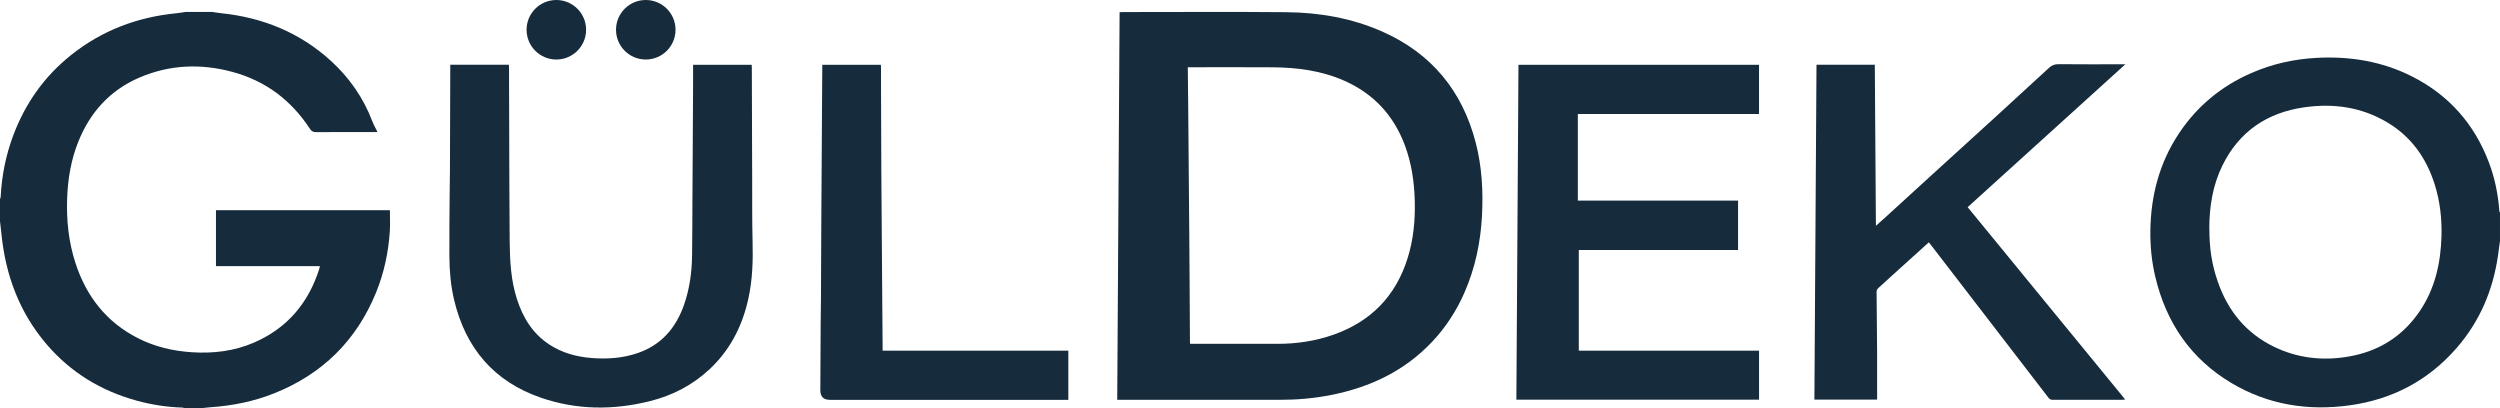
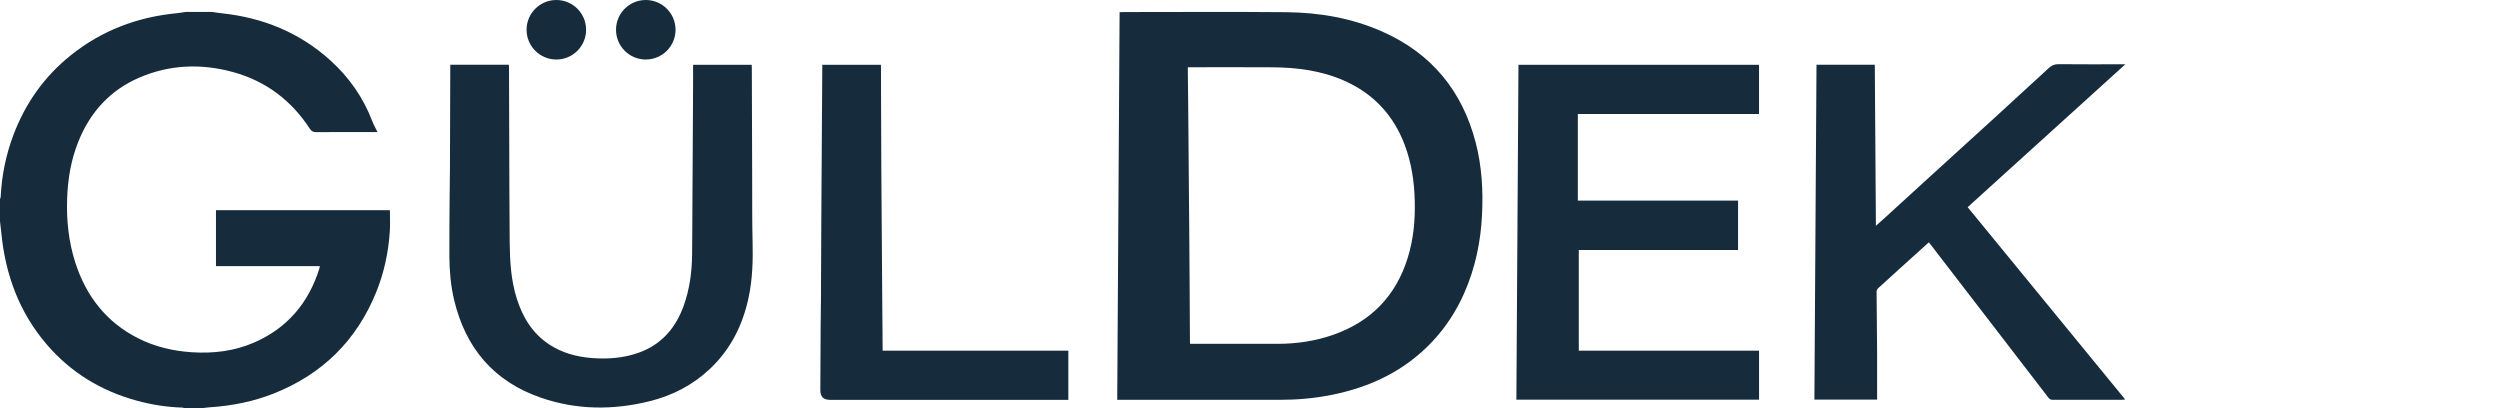
<svg xmlns="http://www.w3.org/2000/svg" id="Layer_1" version="1.1" viewBox="0 0 929.11 151.72">
  <defs>
    <style> .st0 { fill: #fff; } .st1 { fill: #162b3c; } .st2 { display: none; } </style>
  </defs>
  <g id="katman_9" class="st2">
    <rect class="st0" x="-70.09" y="-498.6" width="2091.57" height="1609.53" />
  </g>
  <g id="katman_3">
    <g>
      <path class="st1" d="M78.8,4.43c1.16.17,2.32.37,3.49.49,15.38,1.61,29.08,7.16,40.59,17.61,6.92,6.29,12.17,13.8,15.51,22.59.5,1.31,1.22,2.54,1.91,3.96h-1.48c-7.11,0-14.22-.03-21.32.03-1.09,0-1.72-.31-2.32-1.23-6.94-10.63-16.48-17.83-28.76-21.15-11.71-3.17-23.33-2.73-34.55,2.07-10.9,4.66-18.33,12.83-22.74,23.78-2.71,6.73-3.9,13.76-4.17,20.99-.31,8.21.52,16.26,3.05,24.08,4.01,12.41,11.47,22.03,23.23,28.02,6.29,3.2,13.03,4.78,20.06,5.24,7.99.52,15.77-.41,23.14-3.61,12.36-5.37,20.25-14.76,24.26-27.53.07-.23.09-.48.16-.87h-38.6v-20.79h64.64c0,2.74.14,5.32-.03,7.88-.52,7.83-2.14,15.43-5.11,22.72-7.29,17.86-19.95,30.31-37.84,37.46-7.62,3.04-15.57,4.63-23.74,5.18-1.14.08-2.27.24-3.41.37h-6.27c-.21-.08-.42-.23-.63-.24-5.78-.17-11.45-1.05-17.02-2.57-13.26-3.63-24.55-10.46-33.52-20.94C7.14,116.06,2,102.08.5,86.62c-.14-1.47-.33-2.93-.5-4.4v-8.28c.08-.21.23-.41.24-.63.39-7.97,1.93-15.7,4.75-23.16,4.45-11.8,11.5-21.76,21.37-29.65,11.46-9.16,24.6-14.14,39.15-15.57,1.17-.12,2.33-.32,3.49-.49h9.8Z" />
-       <path class="st1" d="M929.11,89.54c-.24,1.76-.47,3.51-.72,5.27-1.85,12.99-6.78,24.64-15.44,34.57-10.52,12.06-23.85,19.05-39.63,21.25-15.53,2.16-30.36-.17-43.96-8.24-15.19-9.03-24.35-22.53-28.38-39.62-1.32-5.58-1.88-11.26-1.81-16.98.16-13.05,3.34-25.26,10.63-36.22,6.74-10.14,15.78-17.58,26.94-22.45,7.73-3.37,15.81-5.17,24.22-5.62,12.39-.66,24.28,1.27,35.42,6.89,13.72,6.92,23.23,17.69,28.64,32.06,2.19,5.82,3.41,11.87,3.86,18.07.01.16.15.32.23.48v10.56-.02ZM821.1,84.94c0,7.31.85,13.15,3.13,19.75,3.72,10.77,10.43,19.07,20.75,24.12,8.92,4.36,18.39,5.39,28.11,3.66,10.97-1.95,19.78-7.43,26.09-16.68,5.75-8.42,7.9-17.95,8.18-27.97.18-6.54-.53-12.99-2.51-19.26-3.12-9.88-8.78-17.86-17.81-23.18-9.54-5.63-19.91-7.04-30.72-5.49-13.73,1.97-24.07,8.92-30.31,21.49-3.67,7.4-4.92,15.37-4.94,23.57h.03Z" />
      <path class="st1" d="M415.21,148.58c.29-48.07.58-95.98.88-144.04.47-.02.92-.06,1.36-.06,20.19,0,40.38-.14,60.56.05,12.29.12,24.28,2.16,35.62,7.17,18.33,8.09,29.8,22.01,34.81,41.31,2.28,8.79,2.79,17.76,2.35,26.81-.5,10.1-2.53,19.85-6.63,29.13-2.94,6.65-6.84,12.67-11.84,17.98-10.27,10.92-23.1,16.98-37.61,19.86-6.34,1.26-12.74,1.81-19.21,1.8-19.5-.02-39.01,0-58.51,0h-1.78,0ZM441.45,25.01v1.45c.04,4.06.09,8.12.13,12.17.05,5.08.09,10.17.13,15.25.04,5.38.09,10.77.13,16.15.04,5,.09,10,.13,14.99.05,6.28.09,12.56.13,18.84.05,7.69.09,15.38.13,23.08,0,.24.03.49.05.84h1.46c10.35,0,20.69,0,31.04,0,7.09,0,14.04-1.02,20.74-3.37,13.89-4.88,23.16-14.31,27.59-28.4,2.2-6.99,2.87-14.17,2.67-21.48-.19-7.09-1.22-14.01-3.72-20.66-4.16-11.05-11.6-19.04-22.41-23.85-8.51-3.78-17.52-4.94-26.72-5.01-9.92-.07-19.84-.02-29.76-.02h-1.71v.02Z" />
      <path class="st1" d="M716.84,90.06c-3.67,3.31-7.28,6.57-10.89,9.83-2.63,2.38-5.27,4.75-7.88,7.16-.33.31-.66.84-.65,1.27.04,7.67.14,15.34.2,23.01.03,3.56,0,7.12,0,10.68v6.5h-23.31c.26-41.47.52-82.94.78-124.45h21.67c.14,19.87.27,39.7.41,59.85,1.3-1.15,2.36-2.09,3.41-3.04,5.57-5.08,11.13-10.18,16.71-15.26,7.99-7.28,16-14.54,23.98-21.83,6.75-6.16,13.48-12.33,20.19-18.53,1.05-.97,2.11-1.42,3.59-1.4,7.72.08,15.44.04,23.16.04h1.66c-19.68,17.84-39.1,35.44-58.6,53.1,19.49,23.8,38.97,47.57,58.56,71.49-.49.04-.82.09-1.15.09-8.6,0-17.2,0-25.8.02-.7,0-1.13-.2-1.58-.78-9.42-12.28-18.87-24.54-28.31-36.8-5.2-6.76-10.4-13.53-15.61-20.29-.15-.19-.3-.37-.54-.66h0Z" />
      <path class="st1" d="M653.74,42.37h-67.35v32.18h59.55v18.37h-59.19v37.41h66.99v18.2h-90.19c.26-41.45.52-82.92.78-124.44h89.4v18.28h0Z" />
      <path class="st1" d="M167.35,24.06h21.74c.03.3.08.6.09.9.02.4,0,.8,0,1.2.04,14.11.07,28.23.12,42.34.02,7.16.05,14.31.12,21.46.08,7.11.47,14.19,2.65,21.04,2.21,6.96,5.83,12.94,12.08,17.04,4.75,3.12,10.05,4.55,15.67,5.01,5.87.47,11.65.07,17.25-1.86,8.71-3.01,14.09-9.28,17.1-17.78,2.12-6,2.96-12.23,3.04-18.57.09-6.96.09-13.91.13-20.87.04-6.84.08-13.67.12-20.51.04-7.4.08-14.79.12-22.19.01-2.39,0-4.77,0-7.19h21.78c.02.39.05.74.05,1.09.04,13.87.08,27.75.13,41.62.03,7.63-.04,15.27.15,22.9.18,7.01-.01,13.97-1.47,20.85-2.18,10.29-6.7,19.34-14.43,26.6-6.33,5.95-13.83,9.83-22.21,11.93-13.63,3.41-27.24,3.33-40.57-1.27-17.46-6.02-27.97-18.43-32.23-36.29-1.26-5.31-1.74-10.71-1.77-16.14-.05-7.64.05-15.27.1-22.91.02-3.16.1-6.31.11-9.47.05-12.63.08-25.27.12-37.9v-1.05.02Z" />
      <circle class="st1" cx="206.76" cy="11.06" r="11.06" />
      <circle class="st1" cx="240" cy="11.06" r="11.06" />
      <path class="st1" d="M305.59,24.08h21.78c.02.39.05.74.05,1.09v4.8c.04,11.12.07,22.23.12,33.35.03,5.67.08,11.35.12,17.02.04,5.56.08,11.11.12,16.67.04,5.68.08,11.35.12,17.03.04,5.04.08,10.07.12,15.11v1.17h69.02v18.28h-88.5c-2.52,0-3.68-1.13-3.67-3.65.03-8.04.07-16.07.12-24.11.02-3.16.1-6.31.11-9.47.05-9.64.08-19.27.13-28.91.03-6.48.08-12.95.12-19.43.04-6.4.08-12.79.12-19.19.04-6.24.08-12.47.12-18.71v-1.06h0Z" />
    </g>
  </g>
</svg>